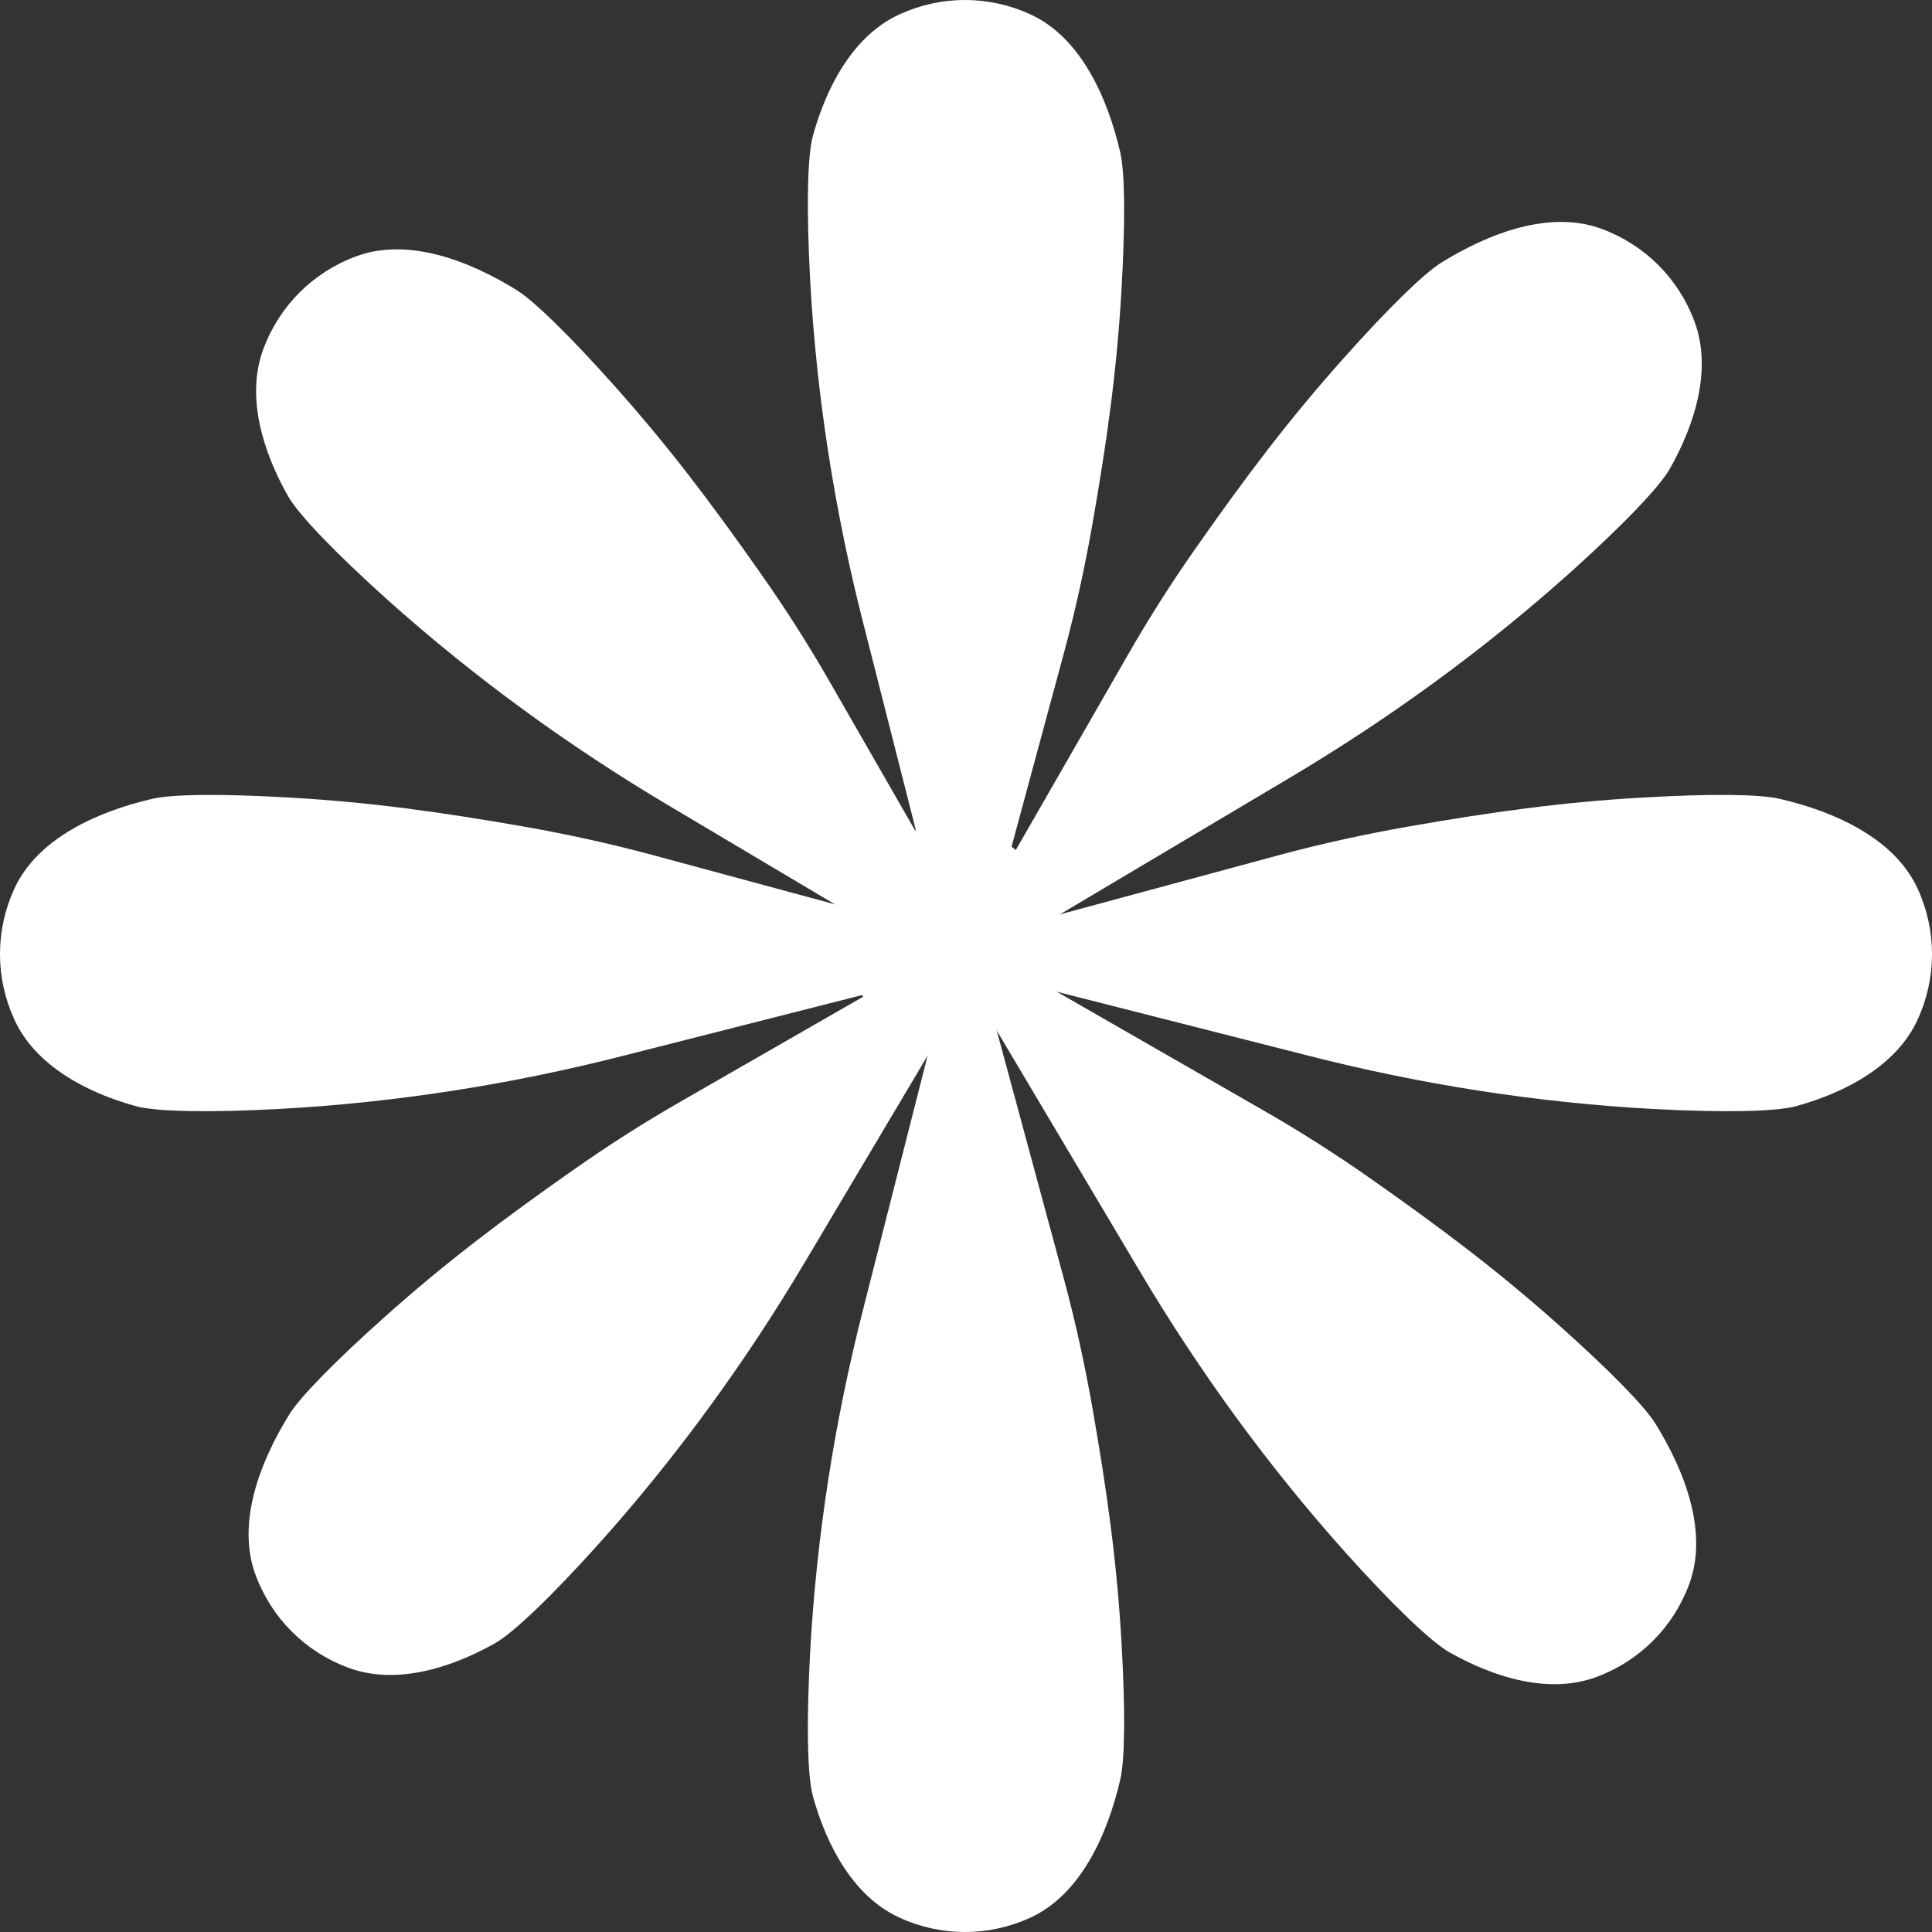
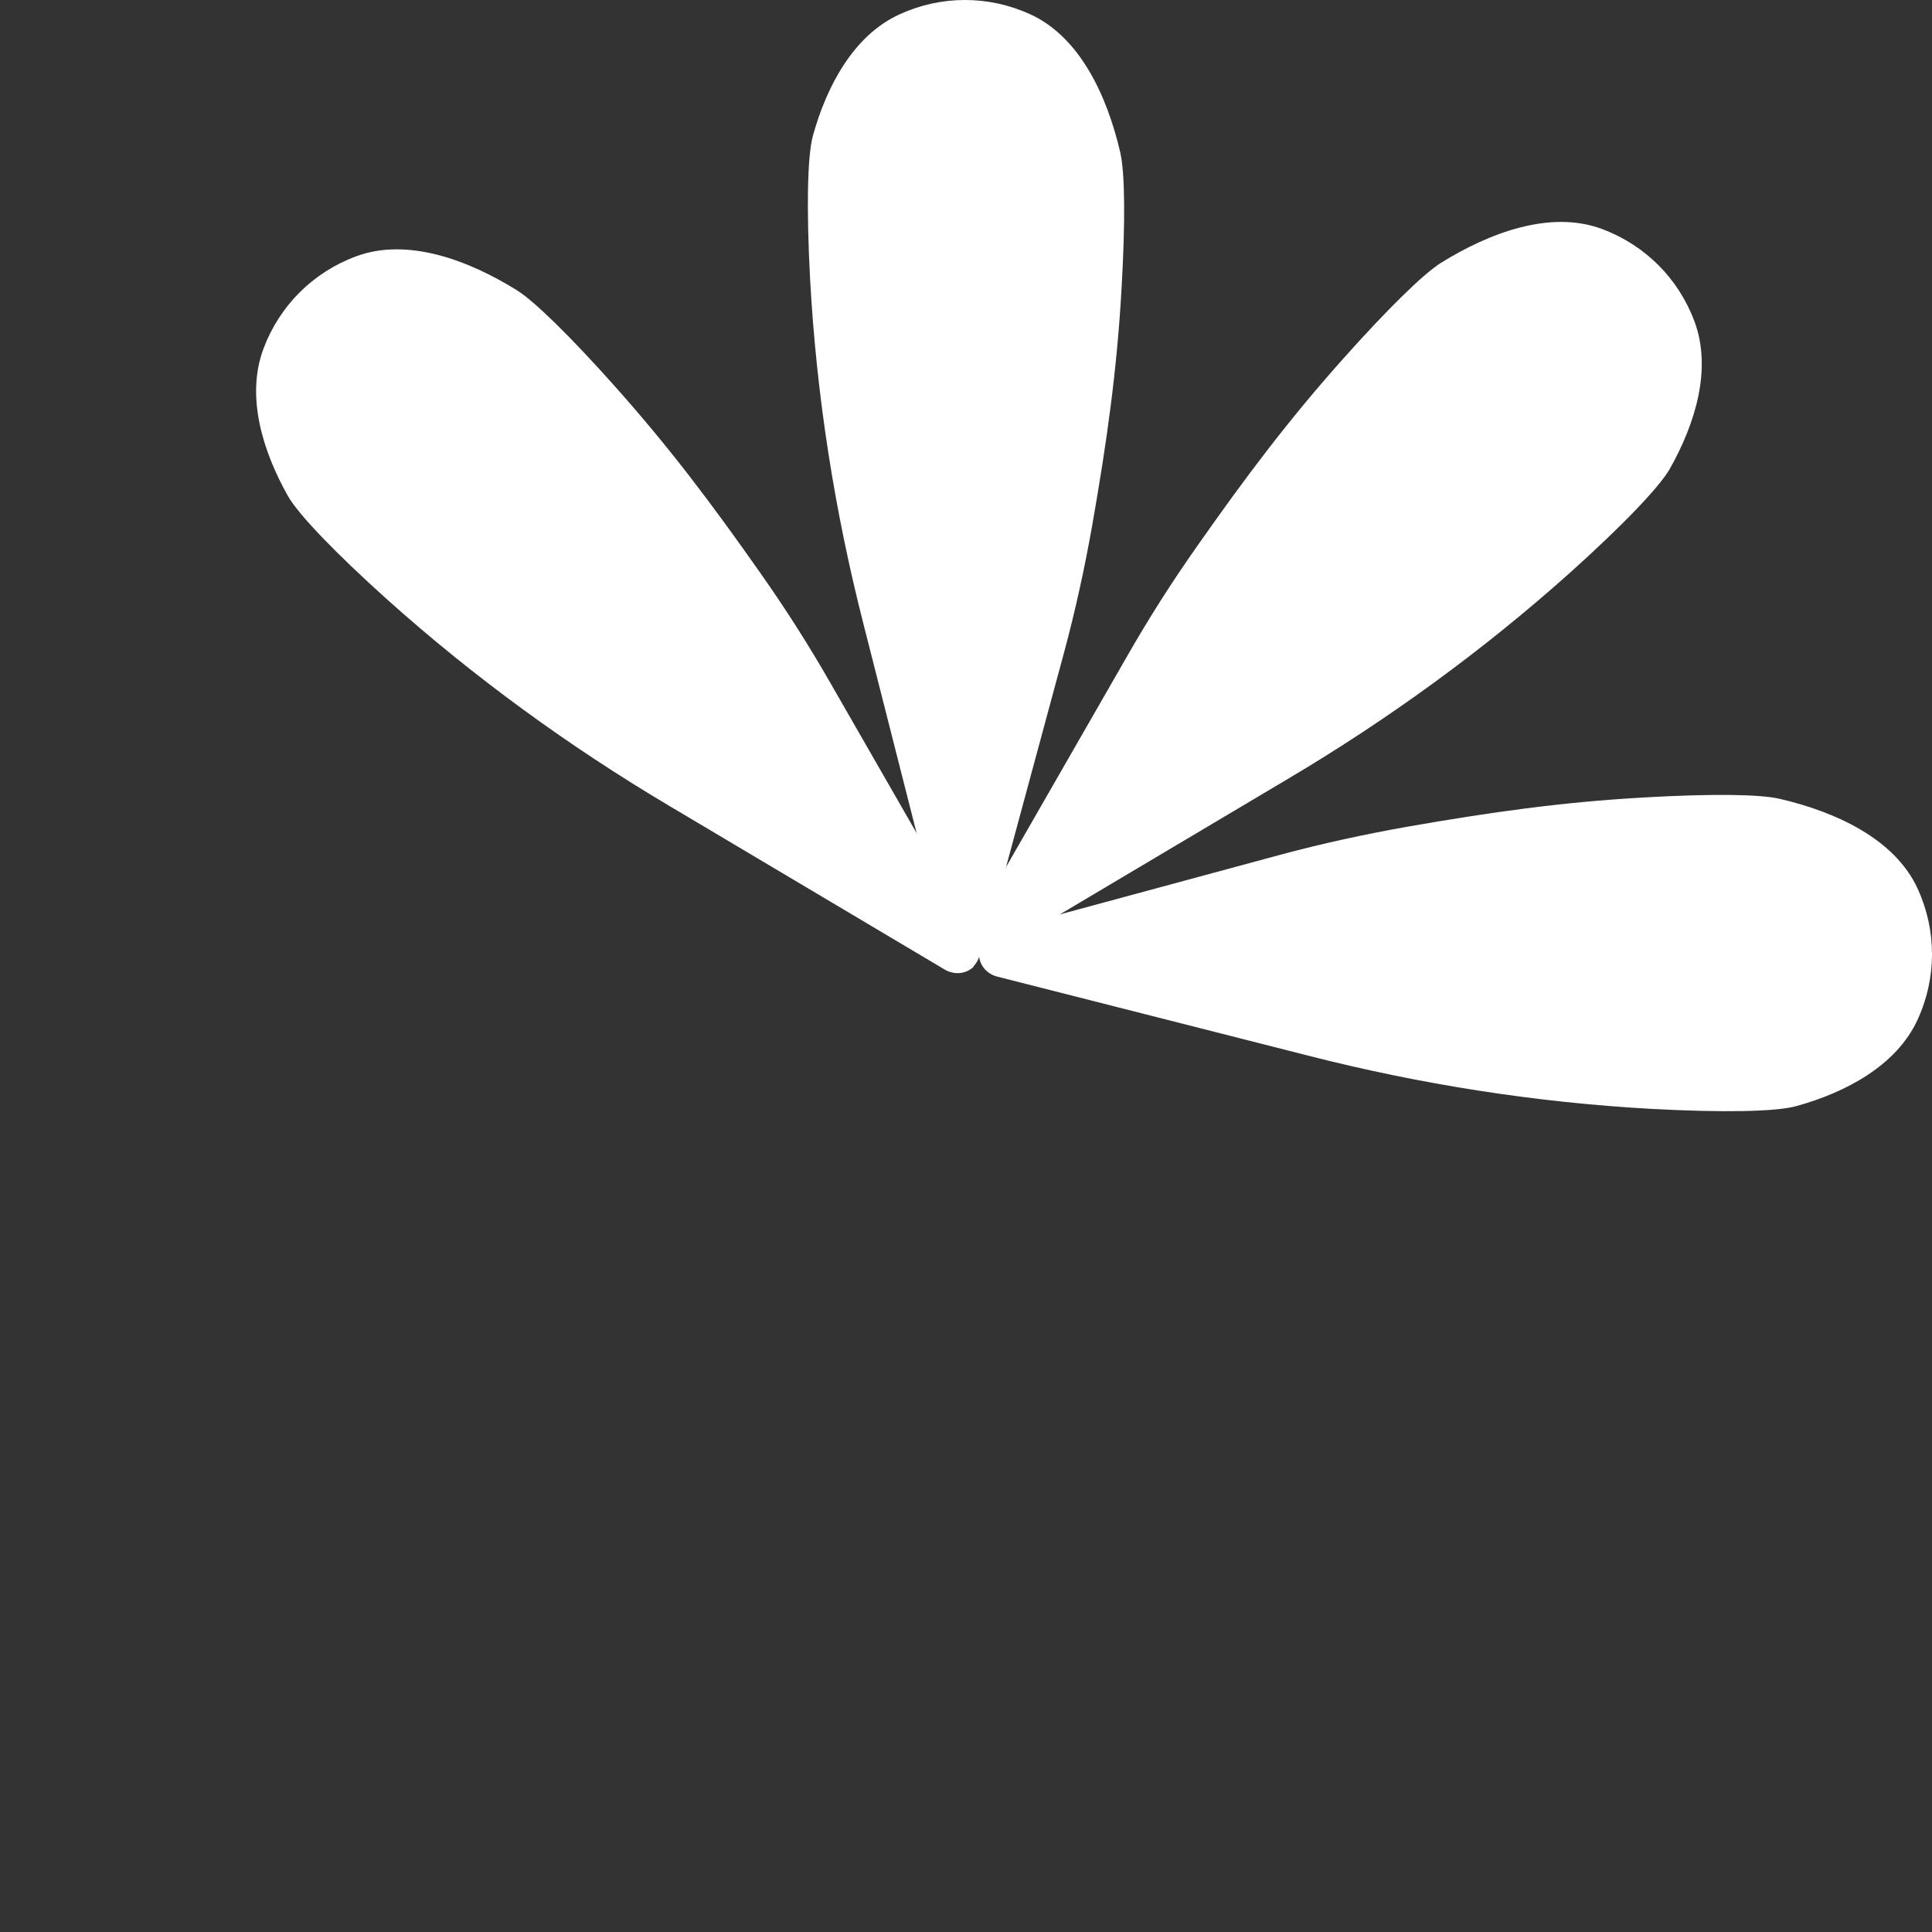
<svg xmlns="http://www.w3.org/2000/svg" id="Layer_1" viewBox="0 0 1000.05 1000.05">
  <rect x="0" y="0" width="1000.05" height="1000.05" fill="#333333" stroke="none" />
  <defs>
    <style>
      .cls-1 {
        fill: #fff;
      }
    </style>
  </defs>
  <g id="Layer_1-2" data-name="Layer_1">
    <g id="Layer_2">
      <path class="cls-1" d="M499.53,493.32h0c-5.5,0-10.3-3.9-11.7-9.5l-40.9-160.9c-14.9-58.3-24.3-118.1-27.6-178.4-1.9-35.7-1.5-63.8,1.5-74.4,7-25.3,20.9-51.8,44.8-62.7h0c21.6-9.9,46.1-9.9,67.7,0h0c26,11.9,39.9,42.9,46.5,71.3,2.5,10.5,2.7,36.3.7,70.9-2.4,42.1-7.5,78.4-15.1,121.9-3.9,22.1-8.7,44.1-14.5,65.7l-39.7,146.8c-1.5,5.5-6.3,9.3-11.7,9.3h0Z" />
-       <path class="cls-1" d="M499.53,506.73h0c-5.5,0-10.3,3.9-11.7,9.5l-40.9,160.9c-14.9,58.3-24.3,118.1-27.6,178.4-1.9,35.7-1.5,63.8,1.5,74.4,7,25.3,20.9,51.8,44.8,62.7h0c21.6,9.9,46.1,9.9,67.7,0h0c26-11.9,39.9-42.9,46.5-71.3,2.5-10.5,2.7-36.3.7-70.9-2.4-42.1-7.5-78.4-15.1-121.9-3.9-22.1-8.7-44.1-14.5-65.7l-39.7-146.8c-1.5-5.5-6.3-9.3-11.7-9.3h0Z" />
-       <path class="cls-1" d="M493.32,493.82h0c0,5.5-3.9,10.3-9.5,11.7l-160.9,40.9c-58.3,14.9-118.1,24.3-178.4,27.6-35.7,1.9-63.8,1.5-74.4-1.5-25.3-7-51.8-20.9-62.7-44.8h0c-9.9-21.6-9.9-46.1,0-67.7h0c11.9-26,42.9-39.9,71.3-46.5,10.5-2.5,36.3-2.7,70.9-.7,42.1,2.4,78.4,7.5,121.9,15.1,22.1,3.9,44.1,8.7,65.7,14.5l146.8,39.7c5.5,1.5,9.3,6.3,9.3,11.7h0Z" />
      <path class="cls-1" d="M506.73,493.82h0c0,5.5,3.9,10.3,9.5,11.7l160.9,40.9c58.3,14.9,118.1,24.3,178.4,27.6,35.7,1.9,63.8,1.5,74.4-1.5,25.3-7,51.8-20.9,62.7-44.8h0c9.9-21.6,9.9-46.1,0-67.7h0c-11.9-26-42.9-39.9-71.3-46.5-10.5-2.5-36.3-2.7-70.9-.7-42.1,2.4-78.4,7.5-121.9,15.1-22.1,3.9-44.1,8.7-65.7,14.5l-146.8,39.7c-5.5,1.5-9.3,6.3-9.3,11.7h0Z" />
      <path class="cls-1" d="M504.03,500.32h0c-3.9,3.9-10.1,4.5-15.1,1.5l-142.7-84.8c-51.7-30.7-100.7-66.3-145.7-106.6-26.6-23.9-46.1-44.1-51.5-53.7-12.9-22.9-21.9-51.3-12.7-76.1h0c8.3-22.3,25.6-39.6,47.9-47.9h0c26.8-10,58.5,2.1,83.3,17.5,9.1,5.7,27.6,23.8,50.7,49.7,28.1,31.5,50.1,60.7,75.5,96.9,12.9,18.3,25,37.3,36.1,56.7l75.7,131.8c2.9,5,2.2,11.1-1.7,14.9h.2v.1Z" />
-       <path class="cls-1" d="M506.73,500.32h0c-3.9,3.9-4.5,10.1-1.5,15.1l84.8,142.7c30.7,51.7,66.3,100.7,106.6,145.7,23.9,26.6,44.1,46.1,53.7,51.5,22.9,12.9,51.3,21.9,76.1,12.7h0c22.3-8.3,39.6-25.6,47.9-47.9h0c10-26.8-2.1-58.5-17.5-83.3-5.7-9.1-23.8-27.6-49.7-50.7-31.5-28.1-60.7-50.1-96.9-75.5-18.3-12.9-37.3-25-56.7-36.1l-131.8-75.7c-5-2.9-11.1-2.2-14.9,1.7h0v-.2h-.1Z" />
-       <path class="cls-1" d="M499.92,495.53h0c3.9,3.9,4.5,10.1,1.5,15.1l-84.8,142.7c-30.7,51.7-66.3,100.7-106.6,145.7-23.9,26.6-44.1,46.1-53.7,51.5-22.9,12.9-51.3,21.9-76.1,12.7h0c-22.3-8.3-39.6-25.6-47.9-47.9h0c-10-26.8,2.1-58.5,17.5-83.3,5.7-9.1,23.8-27.6,49.7-50.7,31.5-28.1,60.7-50.1,96.9-75.5,18.3-12.9,37.3-25,56.7-36.1l131.8-75.7c5-2.9,11.1-2.2,14.9,1.7h0v-.2h.1Z" />
      <path class="cls-1" d="M509.42,486.13h0c3.9,3.9,10.1,4.5,15.1,1.5l142.7-84.8c51.7-30.7,100.7-66.3,145.7-106.6,26.6-23.9,46.1-44.1,51.5-53.7,12.9-22.9,21.9-51.3,12.7-76.1h0c-8.3-22.3-25.6-39.6-47.9-47.9h0c-26.8-10-58.5,2.1-83.3,17.5-9.1,5.7-27.6,23.8-50.7,49.7-28.1,31.5-50.1,60.7-75.5,96.9-12.9,18.3-25,37.3-36.1,56.7l-75.7,131.8c-2.9,5-2.2,11.1,1.7,14.9h-.2v.1Z" />
-       <circle class="cls-1" cx="490.52" cy="482.32" r="55.1" />
    </g>
  </g>
</svg>